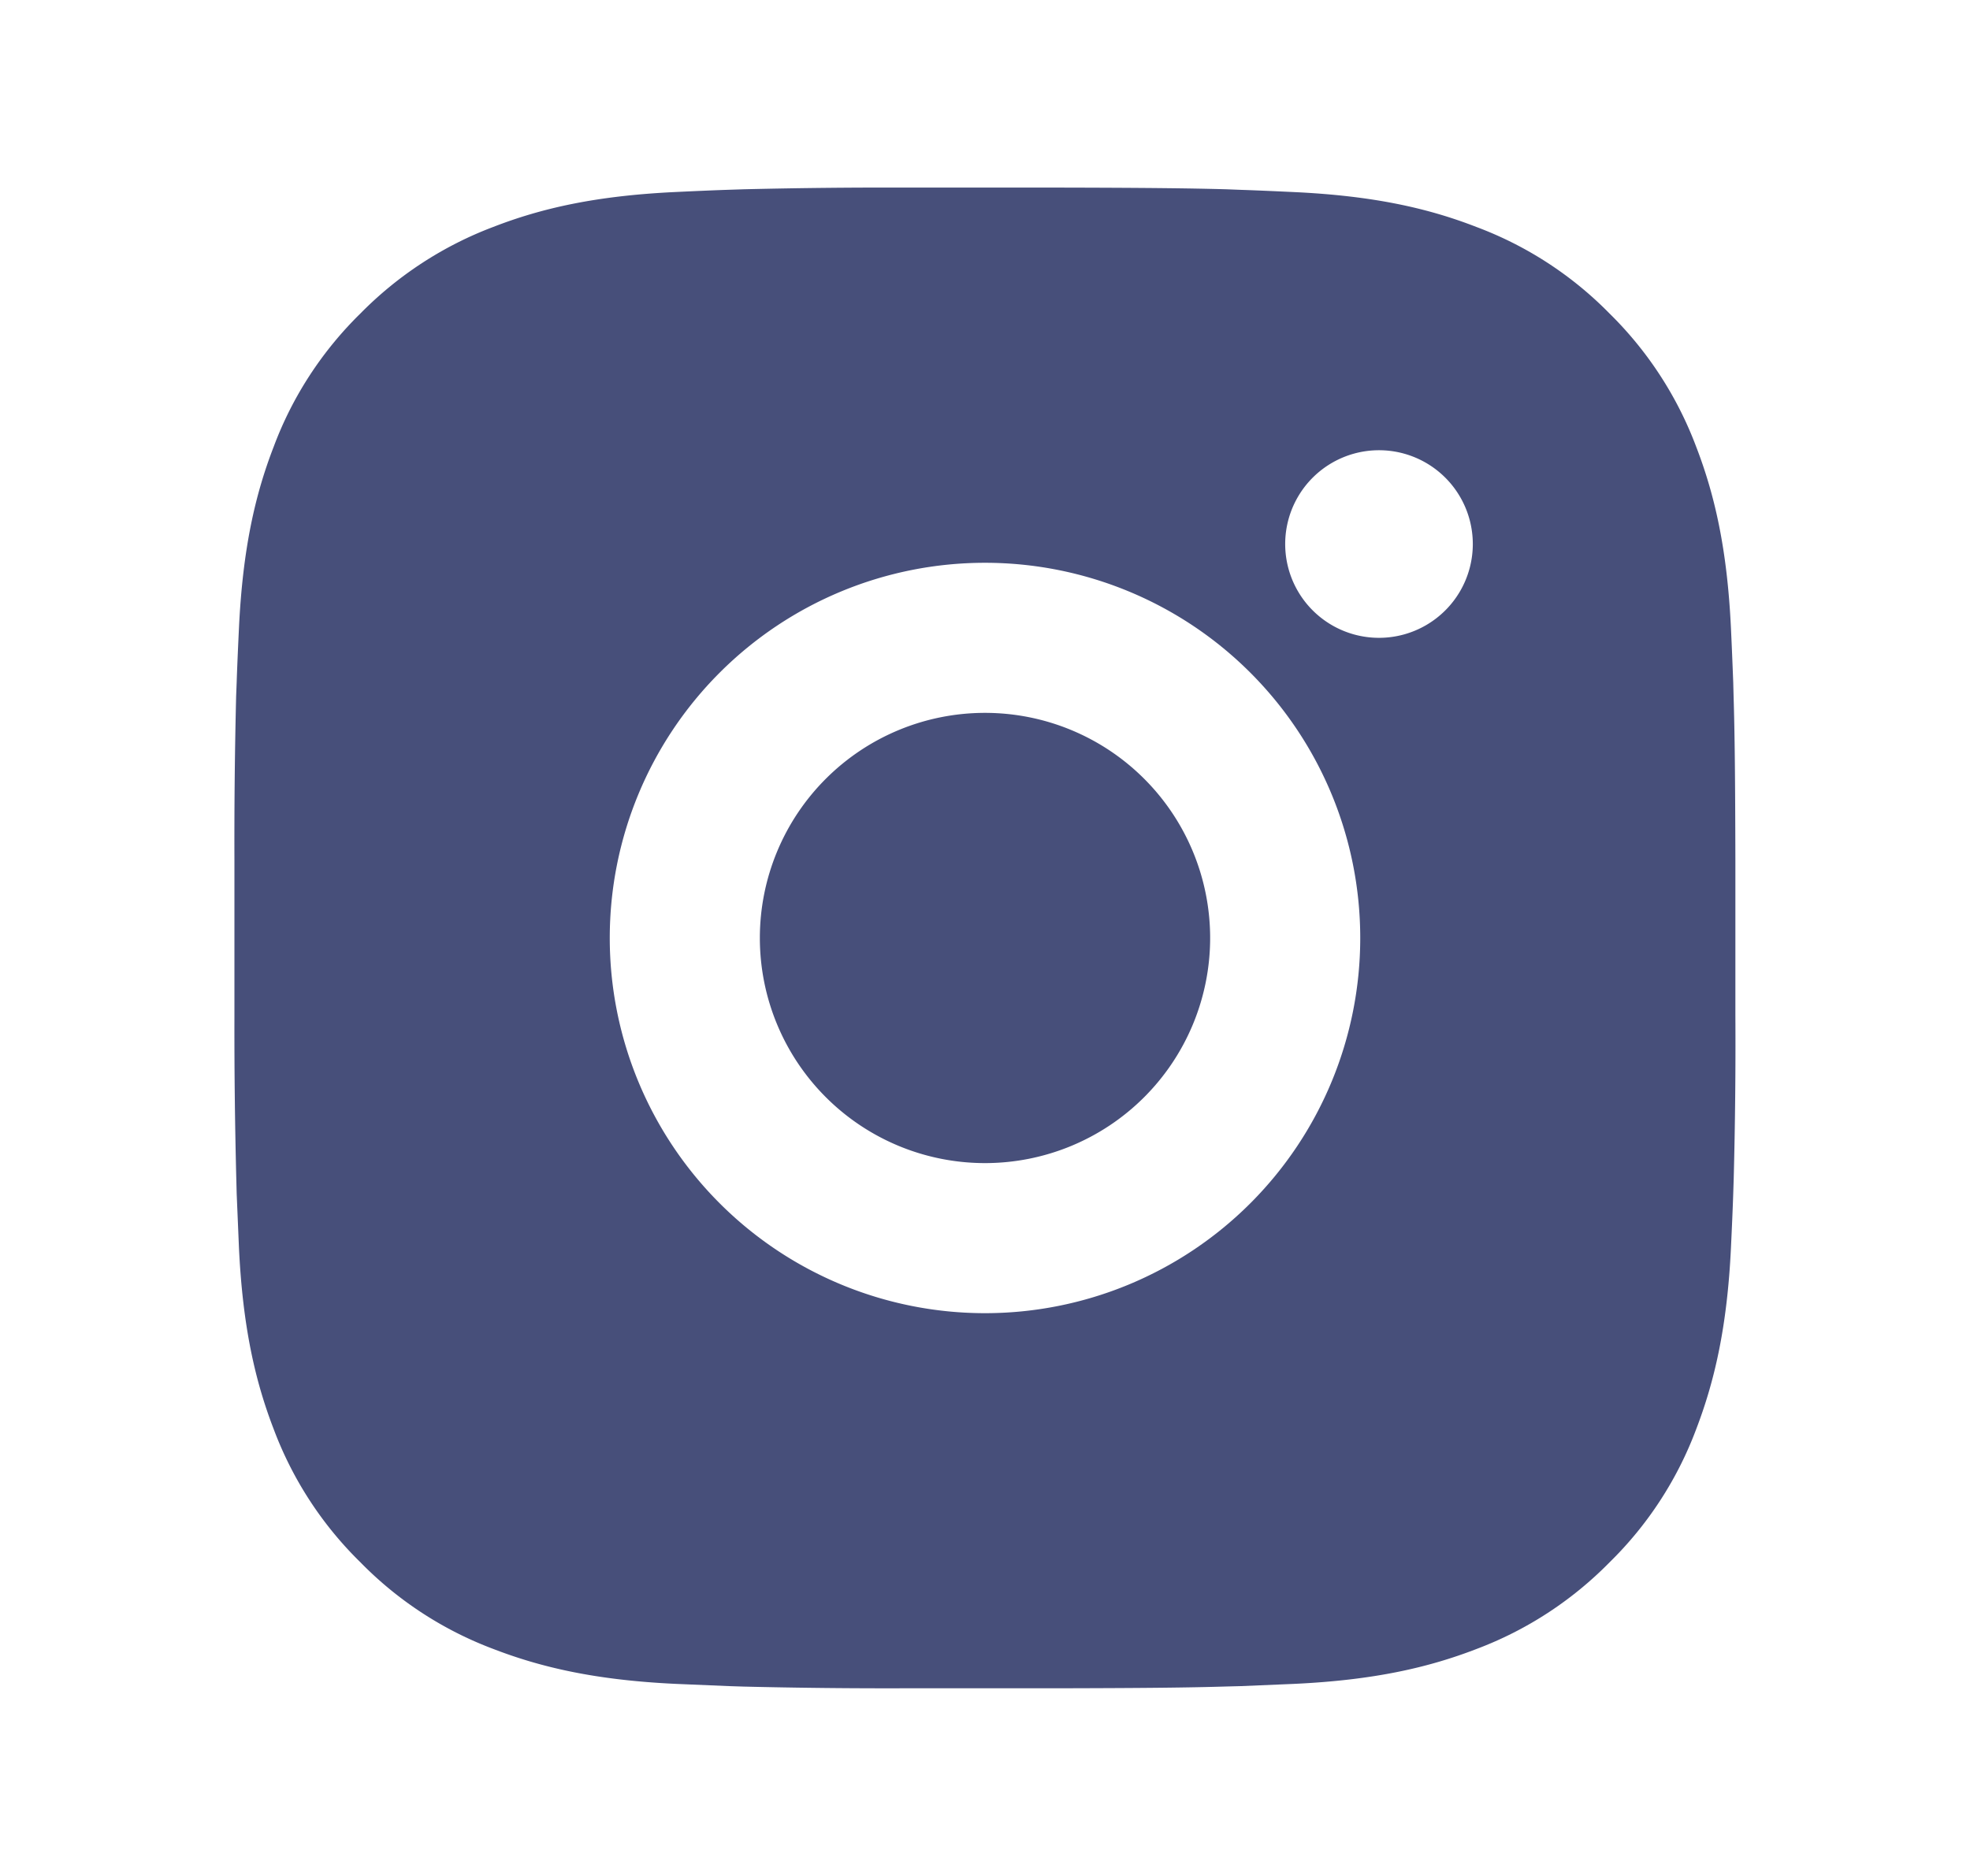
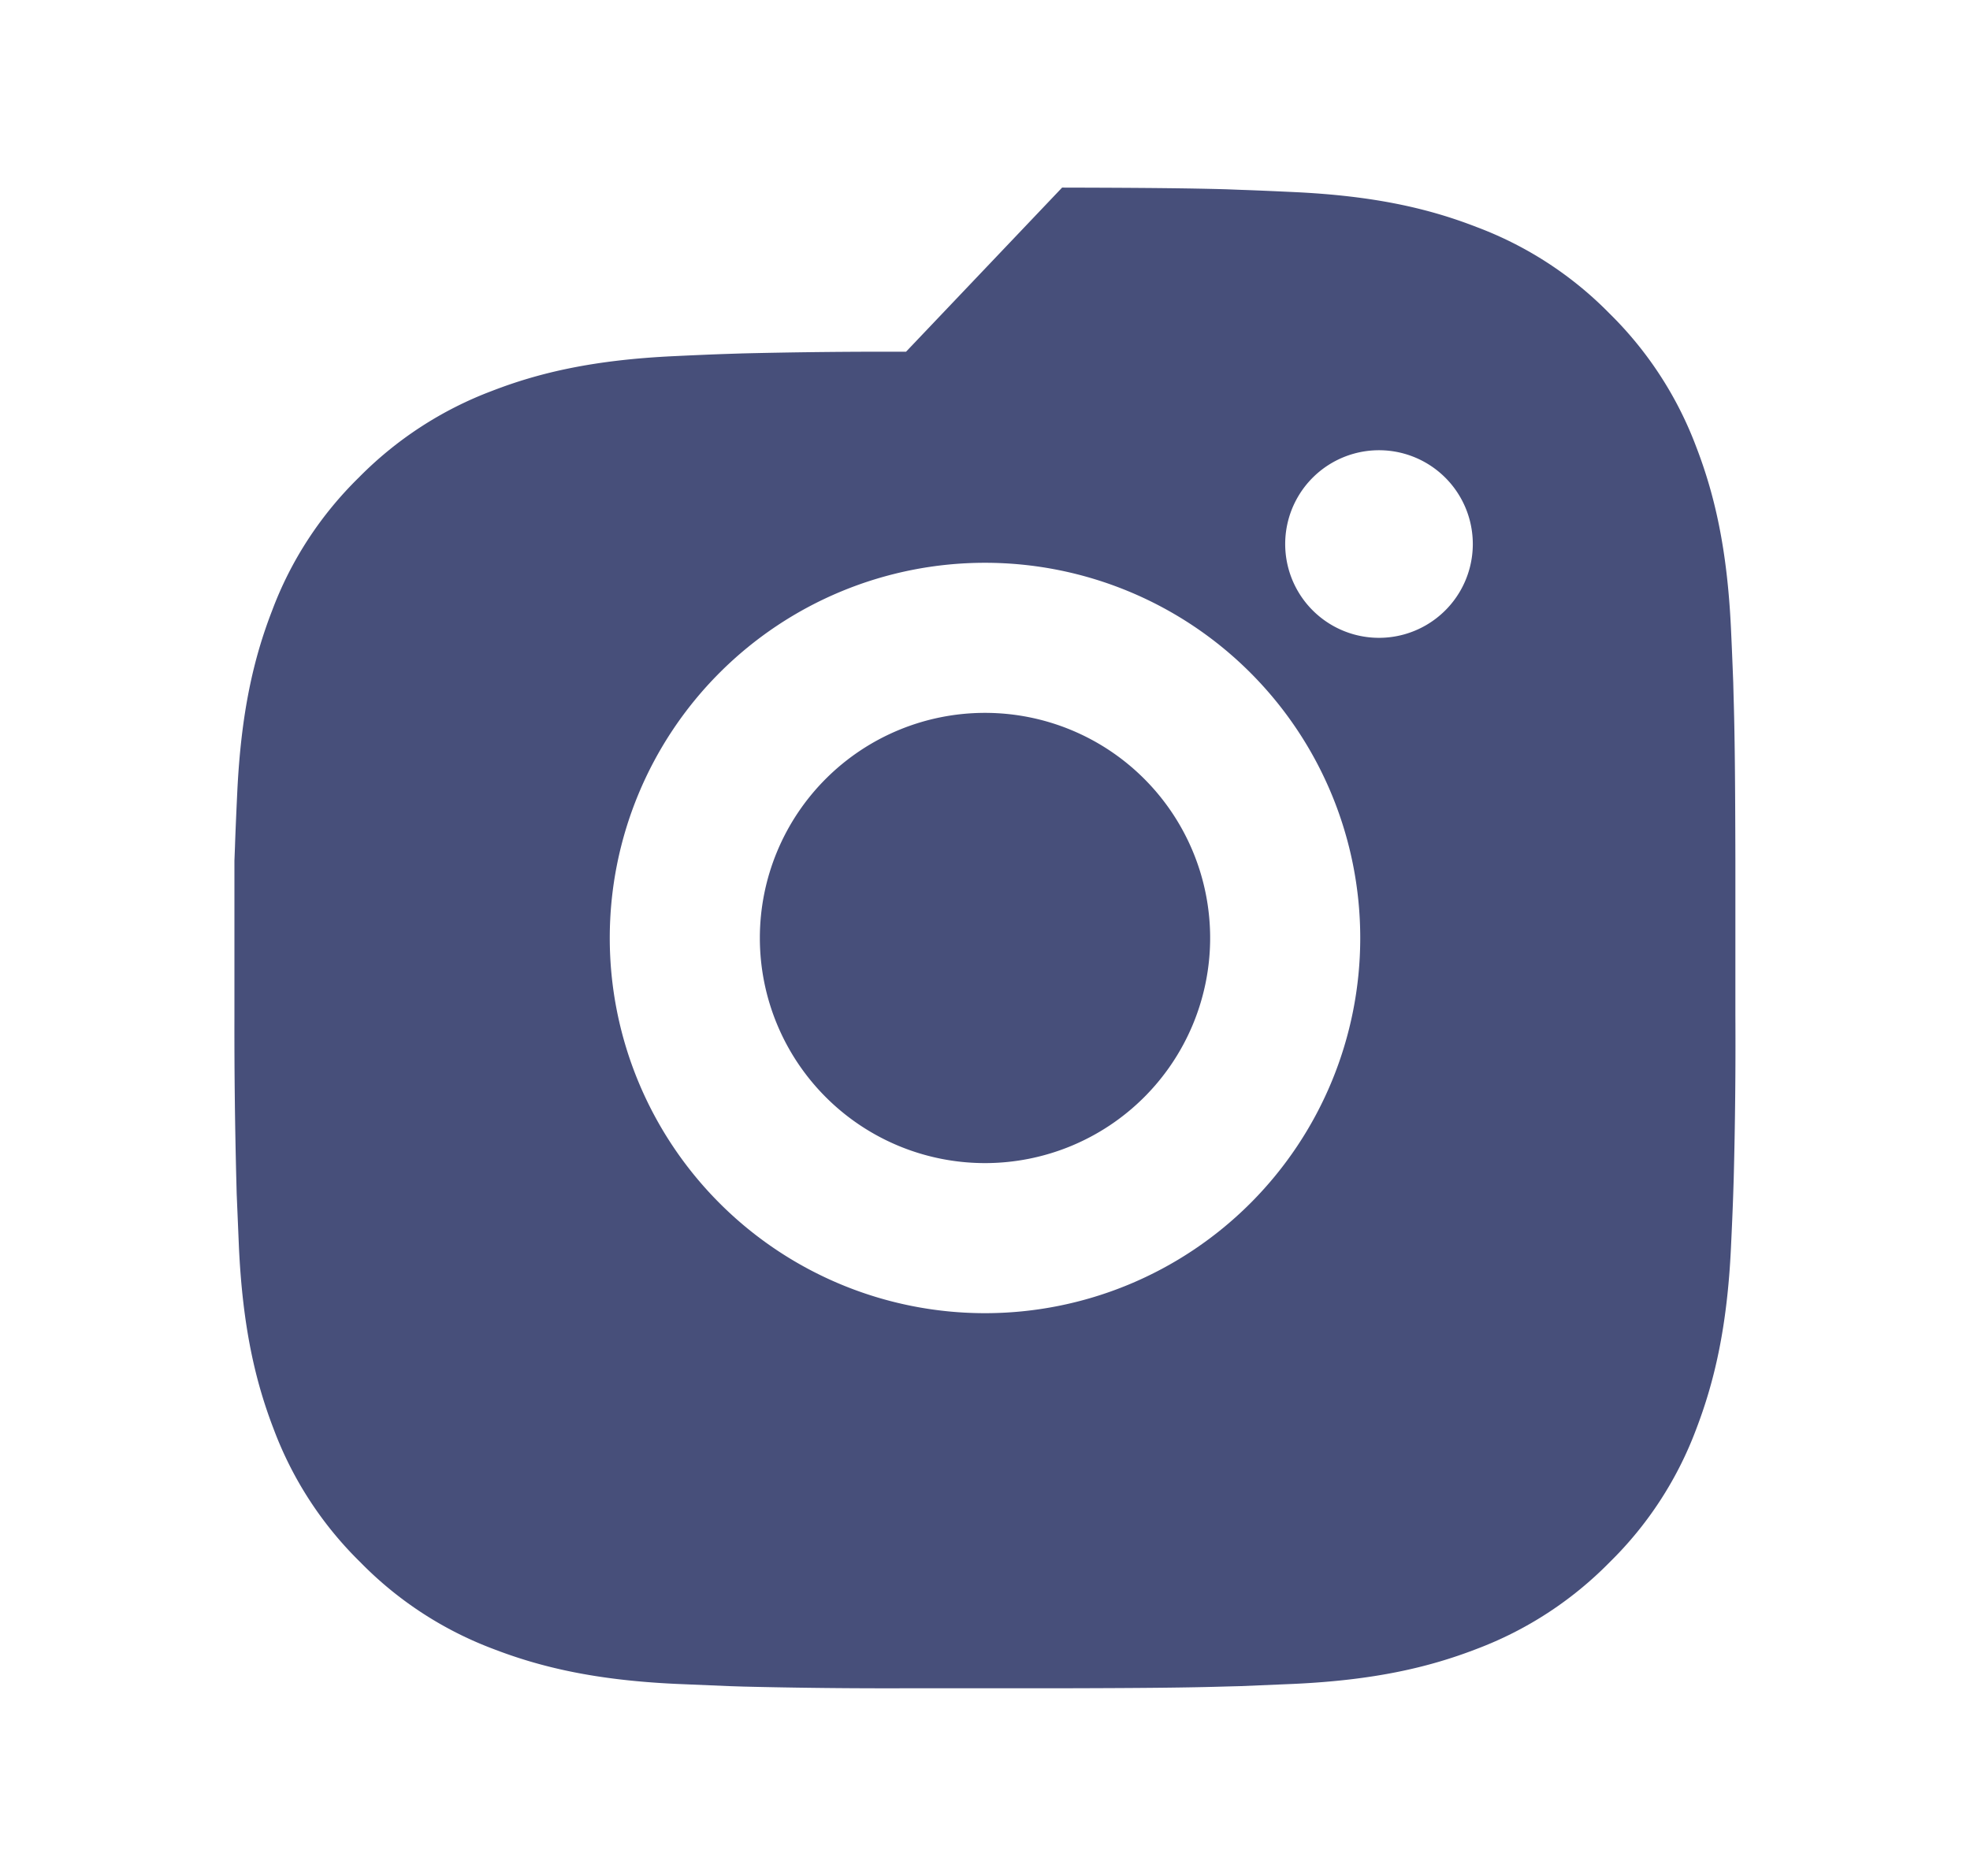
<svg xmlns="http://www.w3.org/2000/svg" width="21" height="20" fill="none">
-   <path fill="#474F7A" d="M11.322 2c.9.002 1.357.007 1.752.018l.155.006c.179.006.356.014.57.024.85.04 1.431.174 1.94.372a3.9 3.9 0 0 1 1.418.922c.407.4.722.884.923 1.418.197.51.332 1.09.372 1.942.01.213.017.39.024.57l.004.155c.012.394.017.85.019 1.75v1.645q.005.876-.018 1.75l-.005.156c-.006.18-.014.357-.024.57-.04.851-.176 1.431-.372 1.942a3.9 3.9 0 0 1-.923 1.417c-.4.407-.883.722-1.417.923-.51.197-1.09.332-1.942.372l-.57.024-.155.004c-.394.012-.85.017-1.75.019H9.677a63 63 0 0 1-1.75-.018l-.156-.005-.57-.024c-.85-.04-1.431-.175-1.942-.372a3.9 3.9 0 0 1-1.416-.923 3.9 3.9 0 0 1-.924-1.417c-.197-.51-.332-1.09-.372-1.943l-.024-.57-.004-.154a63 63 0 0 1-.02-1.75V9.176q-.003-.875.018-1.75l.006-.155c.006-.18.014-.357.024-.57.04-.852.174-1.432.372-1.942.2-.535.516-1.018.924-1.418.4-.406.883-.721 1.416-.922.51-.198 1.09-.332 1.943-.372.212-.01.39-.018.57-.024l.154-.005a63 63 0 0 1 1.75-.018zM10.5 6a4 4 0 1 0 0 8 4 4 0 0 0 0-8m0 1.6a2.4 2.4 0 1 1 0 4.8 2.4 2.4 0 0 1 0-4.8m4.2-2.8a1 1 0 1 0 0 2 1 1 0 0 0 0-2" />
+   <path fill="#474F7A" d="M11.322 2c.9.002 1.357.007 1.752.018l.155.006c.179.006.356.014.57.024.85.04 1.431.174 1.94.372a3.9 3.9 0 0 1 1.418.922c.407.4.722.884.923 1.418.197.51.332 1.09.372 1.942.01.213.017.39.024.57l.004.155c.012.394.017.85.019 1.75v1.645q.005.876-.018 1.75l-.005.156c-.006.18-.014.357-.024.57-.04.851-.176 1.431-.372 1.942a3.9 3.9 0 0 1-.923 1.417c-.4.407-.883.722-1.417.923-.51.197-1.09.332-1.942.372l-.57.024-.155.004c-.394.012-.85.017-1.75.019H9.677a63 63 0 0 1-1.75-.018l-.156-.005-.57-.024c-.85-.04-1.431-.175-1.942-.372a3.9 3.9 0 0 1-1.416-.923 3.9 3.9 0 0 1-.924-1.417c-.197-.51-.332-1.09-.372-1.943l-.024-.57-.004-.154a63 63 0 0 1-.02-1.75V9.176l.006-.155c.006-.18.014-.357.024-.57.04-.852.174-1.432.372-1.942.2-.535.516-1.018.924-1.418.4-.406.883-.721 1.416-.922.51-.198 1.09-.332 1.943-.372.212-.01.39-.018.57-.024l.154-.005a63 63 0 0 1 1.75-.018zM10.5 6a4 4 0 1 0 0 8 4 4 0 0 0 0-8m0 1.6a2.4 2.4 0 1 1 0 4.8 2.4 2.4 0 0 1 0-4.8m4.2-2.8a1 1 0 1 0 0 2 1 1 0 0 0 0-2" />
</svg>